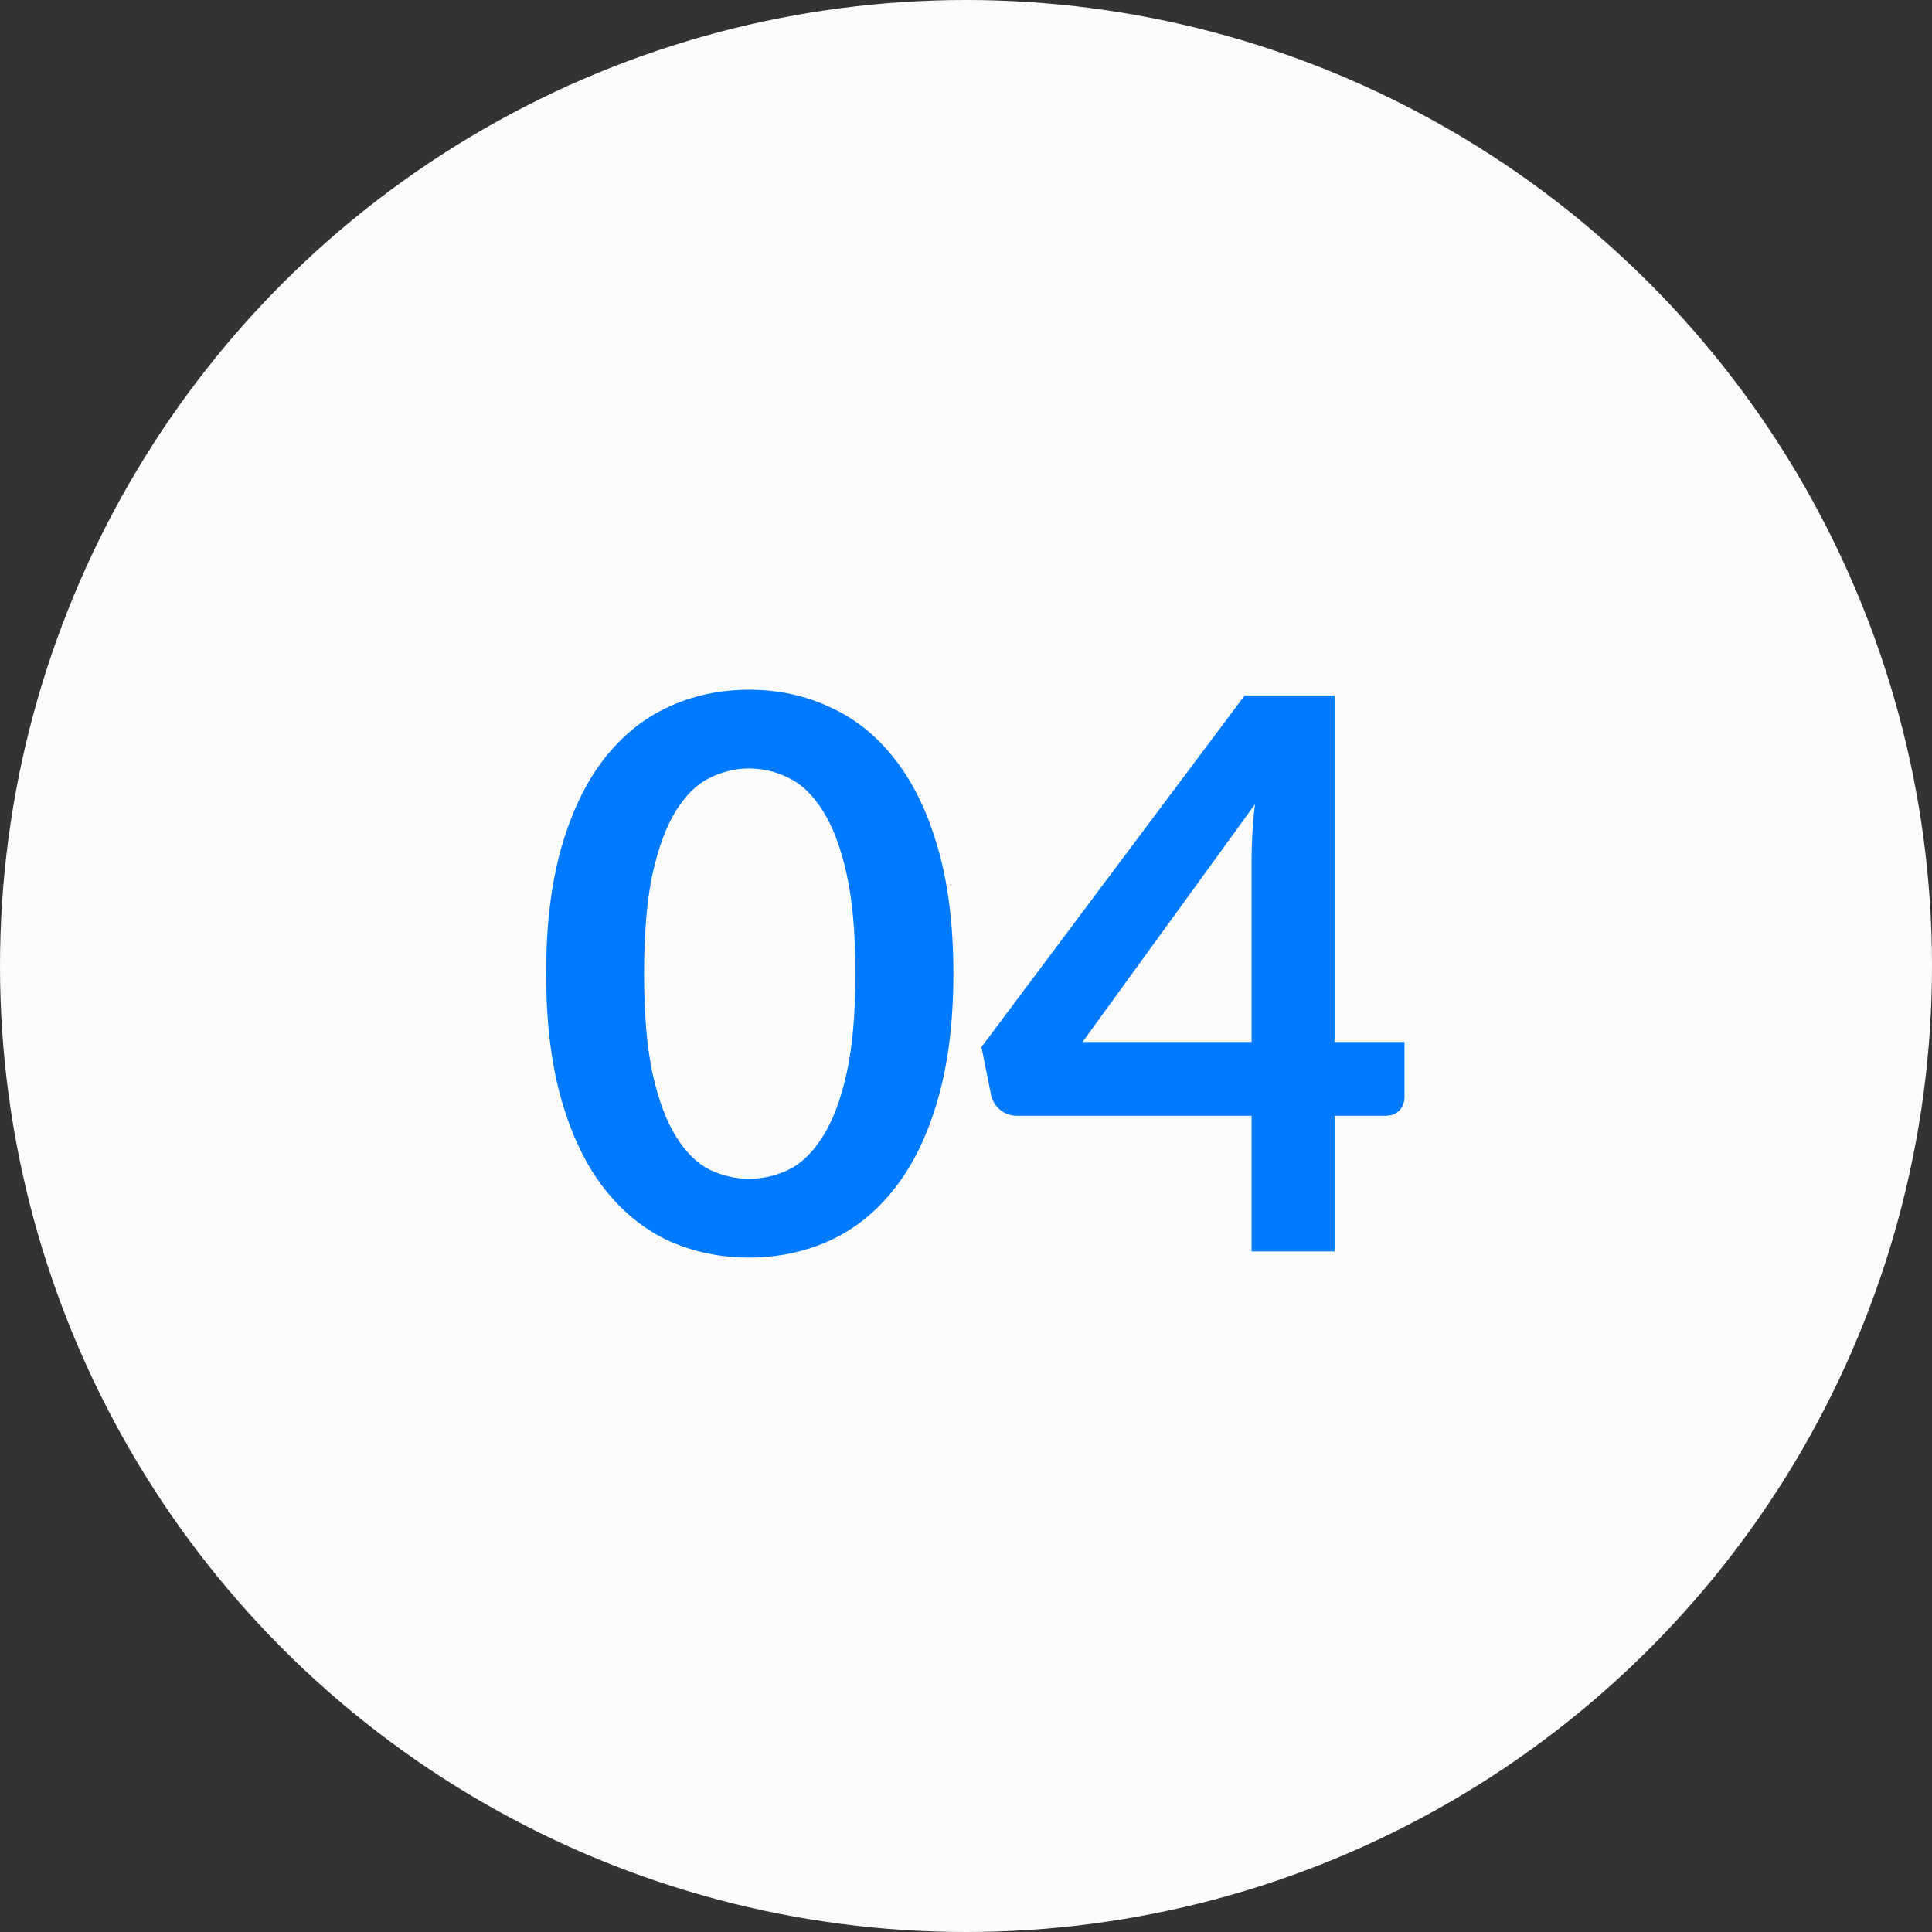
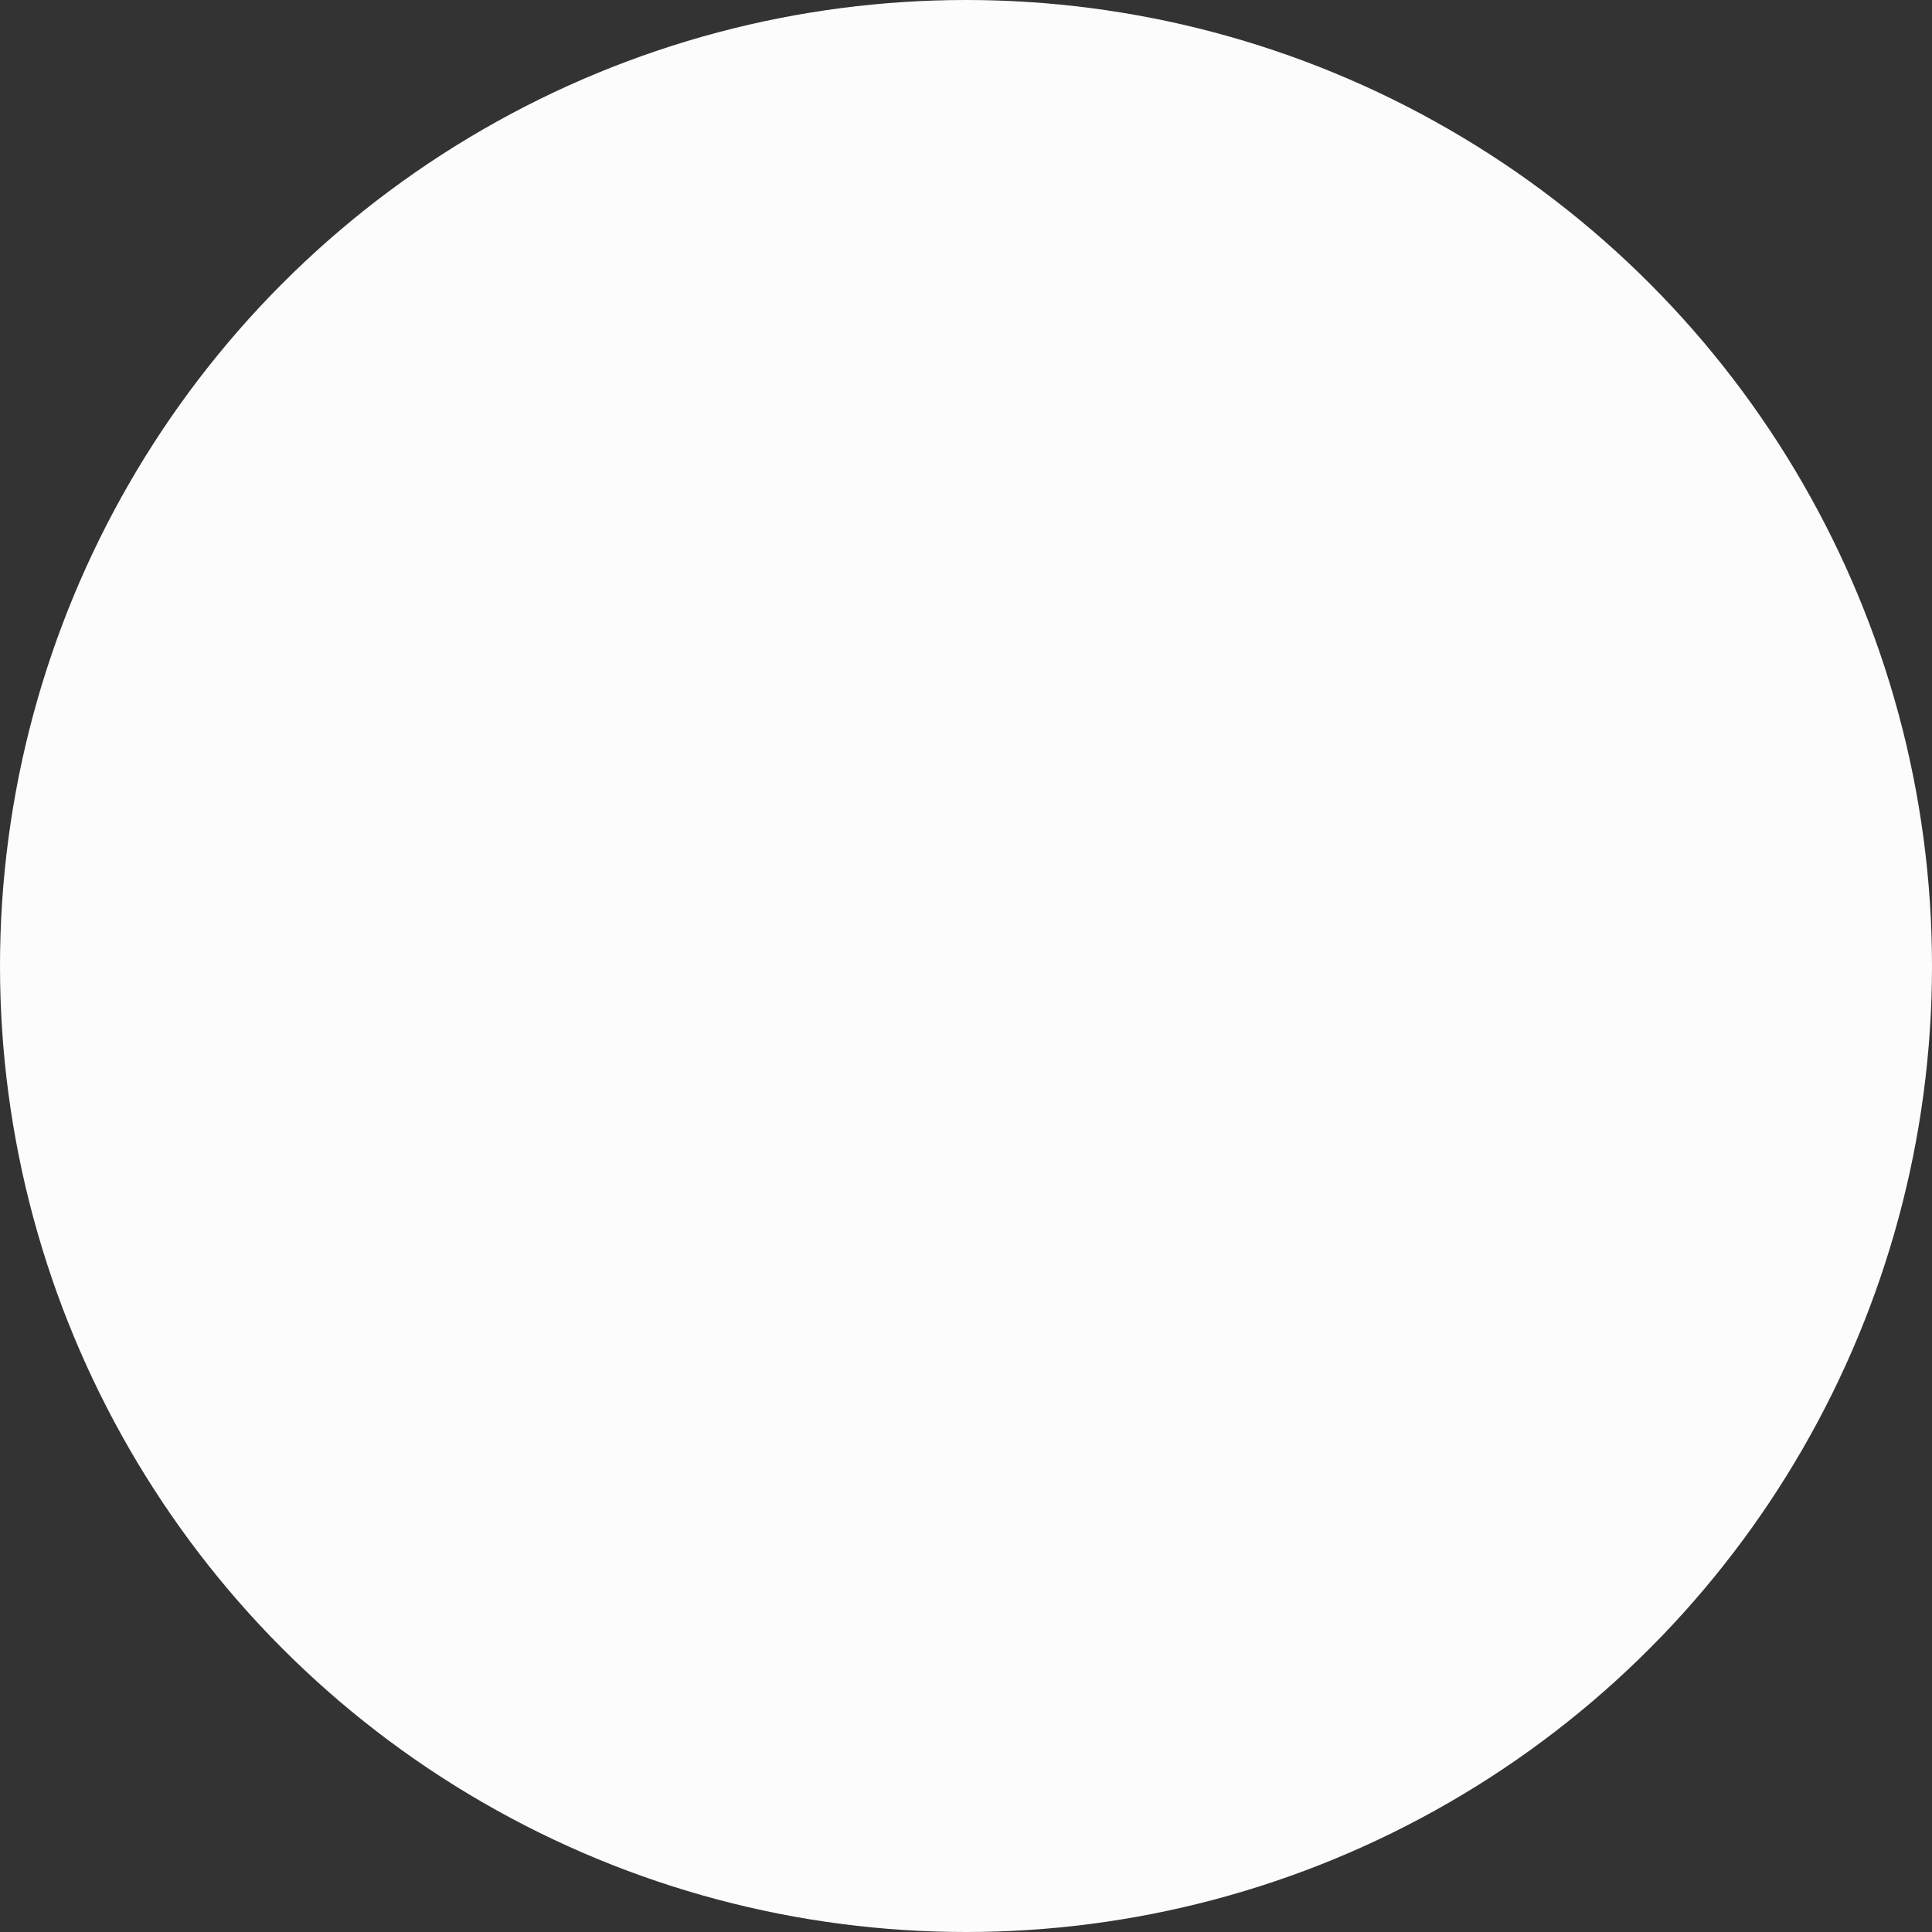
<svg xmlns="http://www.w3.org/2000/svg" width="88" height="88" viewBox="0 0 88 88" fill="none">
  <rect x="0" y="0" width="88" height="88" fill="#333333" stroke="none" />
  <circle cx="44" cy="44" r="44" fill="#FCFCFC" />
-   <path d="M43.425 44.347C43.425 46.553 43.186 48.472 42.708 50.105C42.241 51.727 41.587 53.068 40.748 54.13C39.919 55.192 38.933 55.985 37.79 56.51C36.658 57.023 35.433 57.28 34.115 57.28C32.797 57.28 31.572 57.023 30.44 56.51C29.32 55.985 28.346 55.192 27.517 54.13C26.689 53.068 26.042 51.727 25.575 50.105C25.108 48.472 24.875 46.553 24.875 44.347C24.875 42.131 25.108 40.212 25.575 38.59C26.042 36.968 26.689 35.627 27.517 34.565C28.346 33.503 29.32 32.716 30.44 32.203C31.572 31.677 32.797 31.415 34.115 31.415C35.433 31.415 36.658 31.677 37.79 32.203C38.933 32.716 39.919 33.503 40.748 34.565C41.587 35.627 42.241 36.968 42.708 38.59C43.186 40.212 43.425 42.131 43.425 44.347ZM38.962 44.347C38.962 42.516 38.828 40.999 38.56 39.797C38.292 38.596 37.93 37.639 37.475 36.928C37.032 36.216 36.518 35.72 35.935 35.44C35.352 35.148 34.745 35.002 34.115 35.002C33.497 35.002 32.896 35.148 32.312 35.44C31.741 35.72 31.233 36.216 30.79 36.928C30.347 37.639 29.991 38.596 29.723 39.797C29.466 40.999 29.337 42.516 29.337 44.347C29.337 46.179 29.466 47.696 29.723 48.898C29.991 50.099 30.347 51.056 30.79 51.767C31.233 52.479 31.741 52.981 32.312 53.273C32.896 53.553 33.497 53.693 34.115 53.693C34.745 53.693 35.352 53.553 35.935 53.273C36.518 52.981 37.032 52.479 37.475 51.767C37.93 51.056 38.292 50.099 38.56 48.898C38.828 47.696 38.962 46.179 38.962 44.347ZM60.788 47.462H63.973V49.965C63.973 50.198 63.897 50.403 63.745 50.578C63.594 50.741 63.372 50.822 63.08 50.822H60.788V57H57.008V50.822H46.333C46.041 50.822 45.784 50.735 45.563 50.56C45.341 50.373 45.201 50.146 45.143 49.877L44.705 47.69L56.693 31.677H60.788V47.462ZM57.008 39.185C57.008 38.812 57.019 38.409 57.043 37.977C57.066 37.546 57.107 37.097 57.165 36.63L49.308 47.462H57.008V39.185Z" fill="#007AFF" />
</svg>